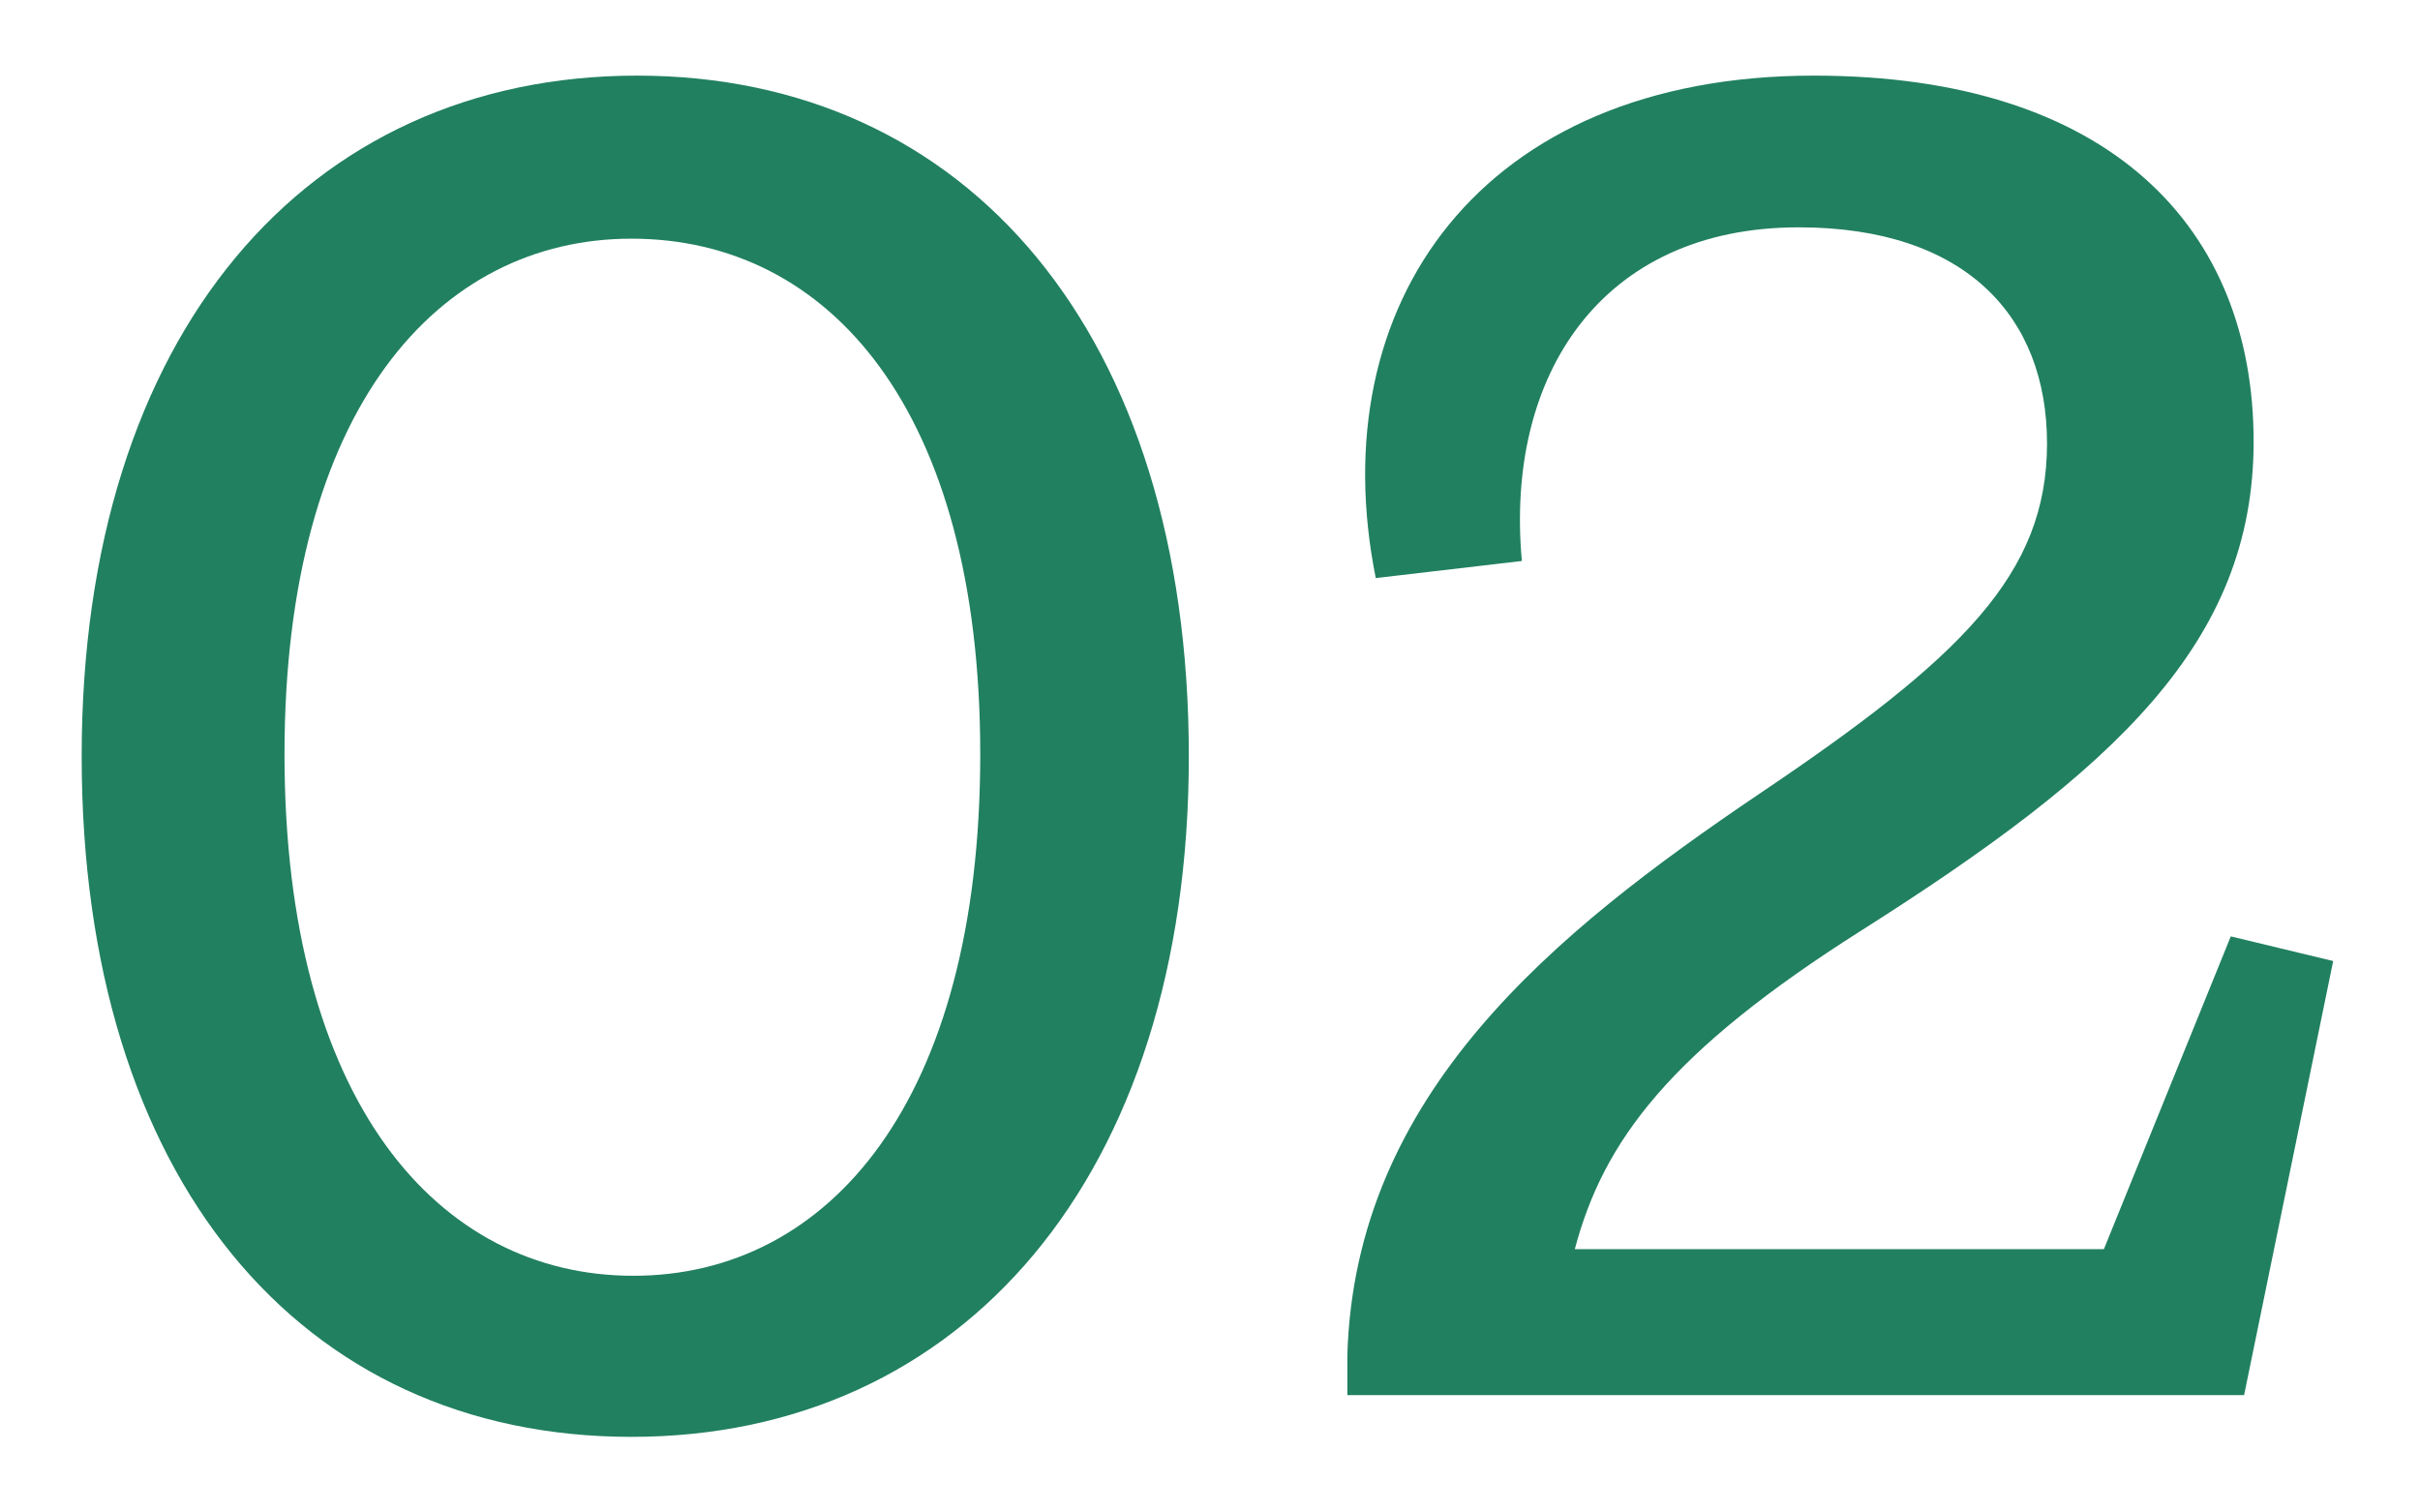
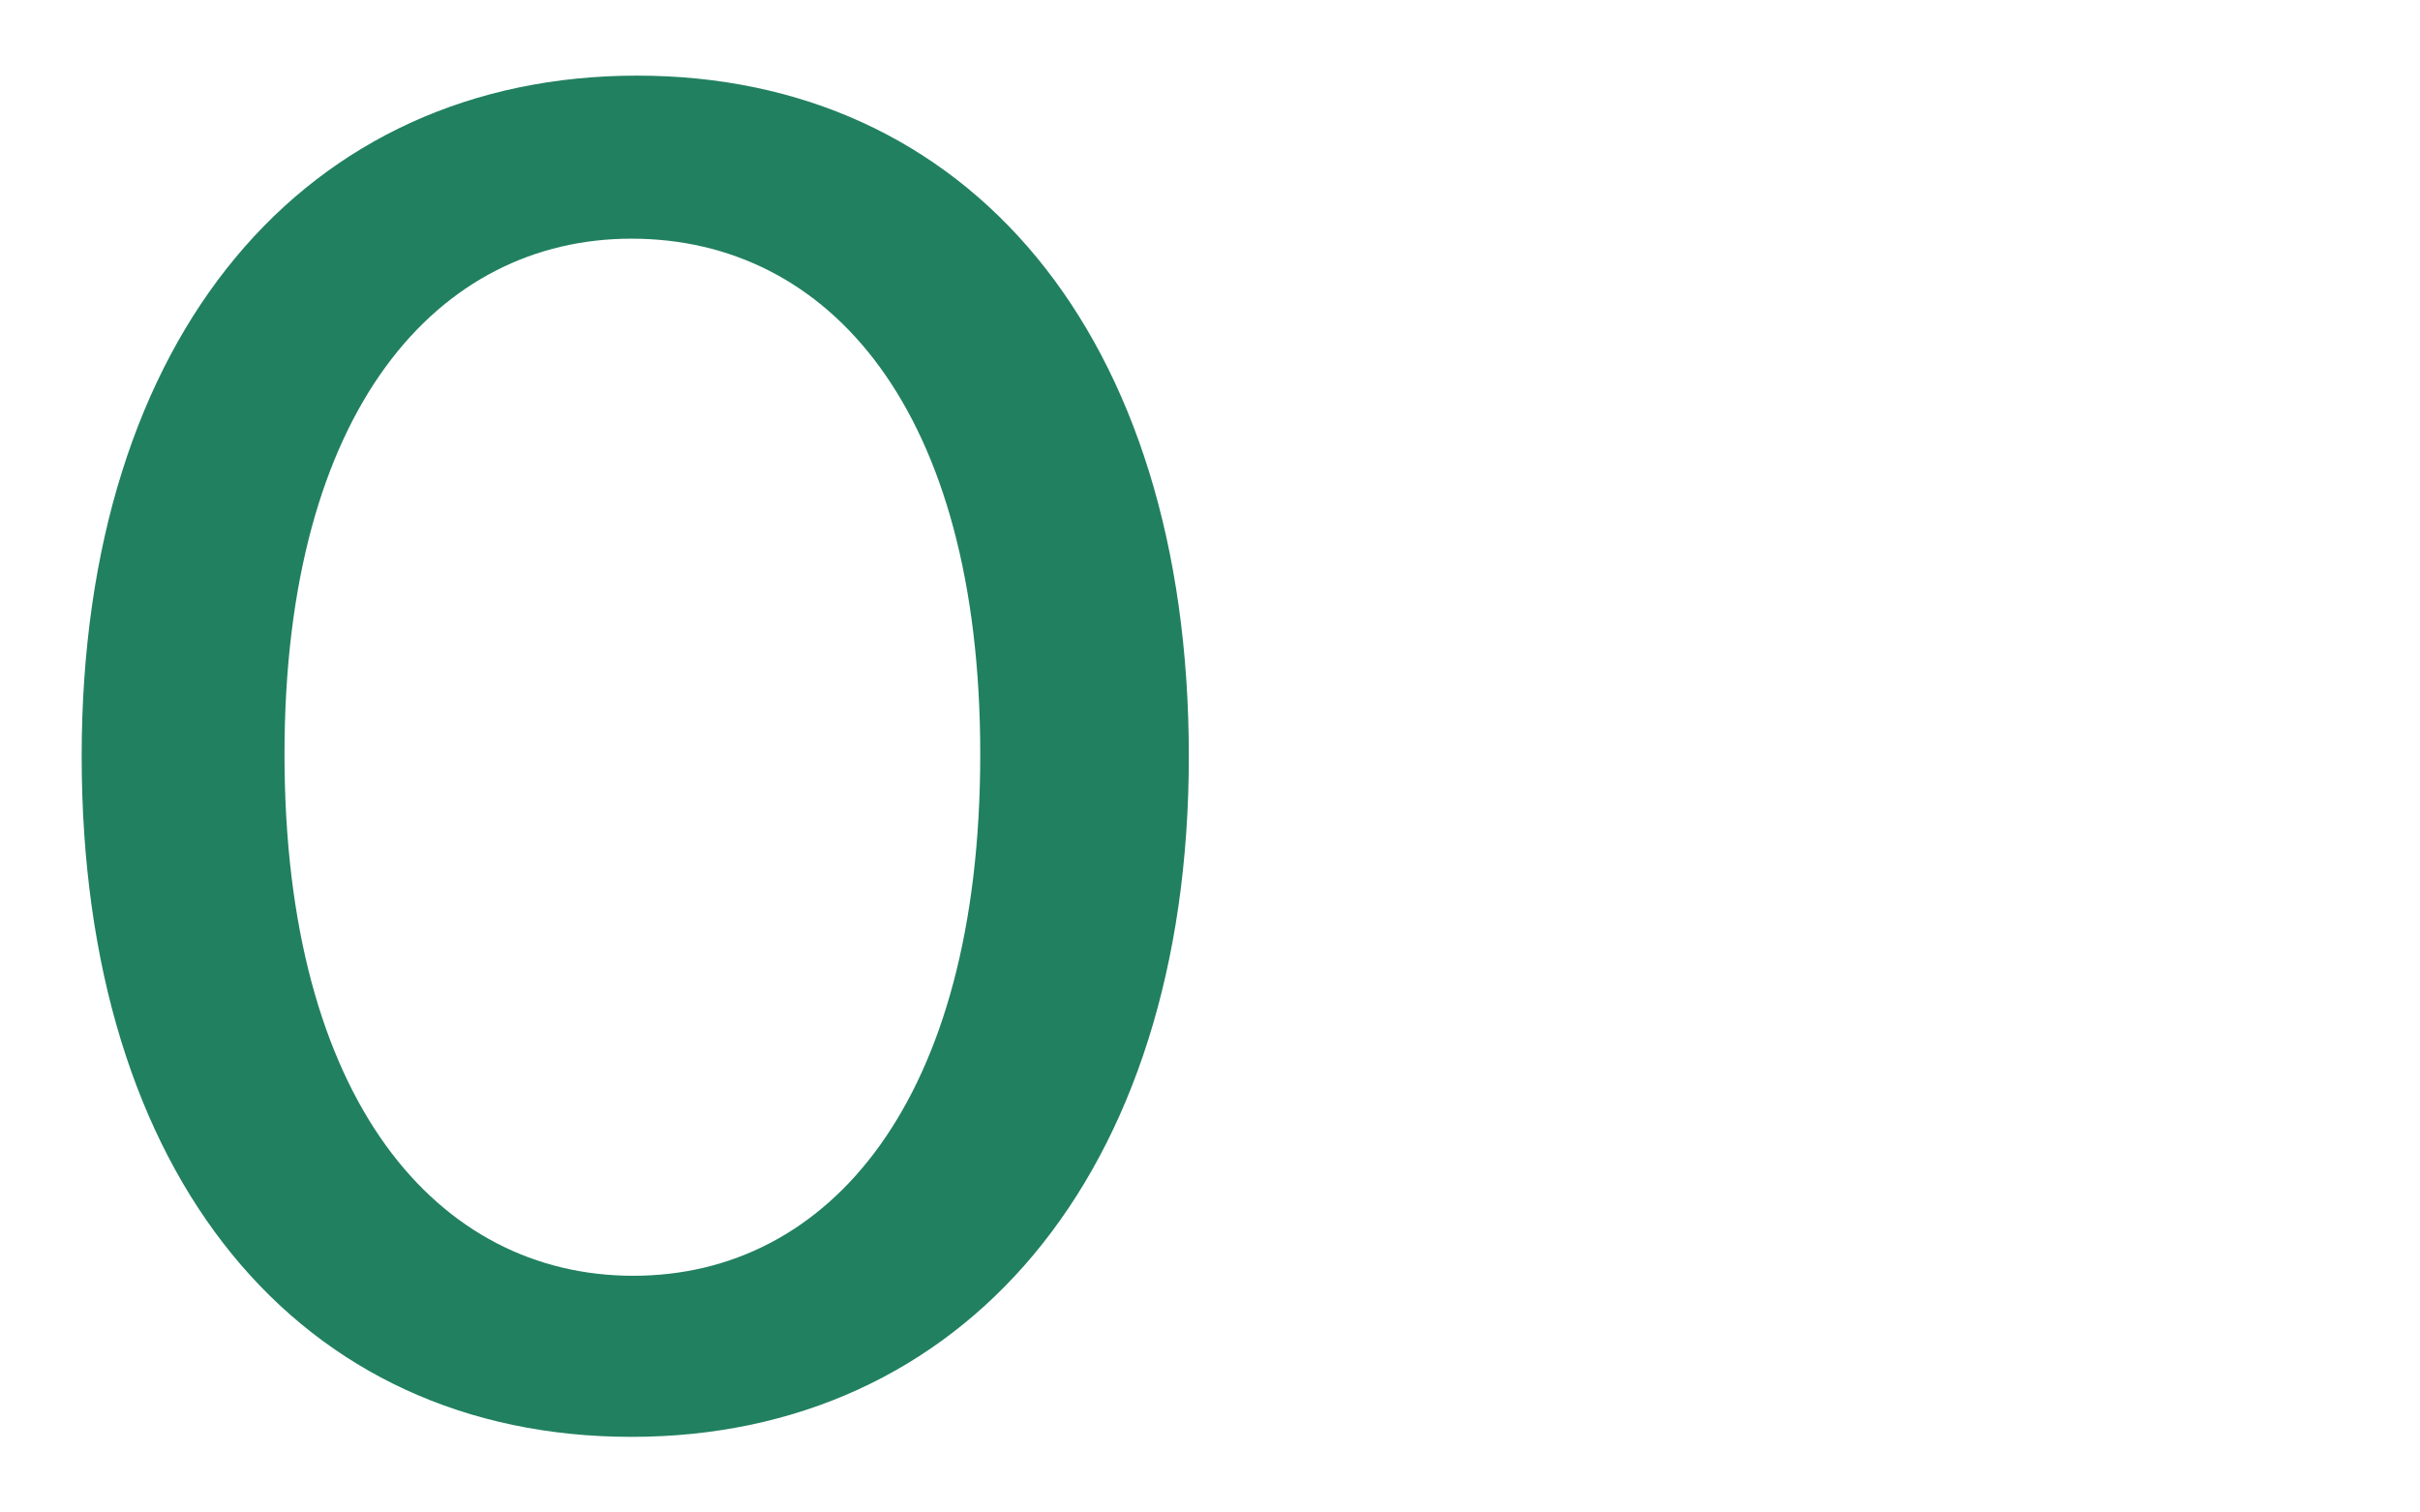
<svg xmlns="http://www.w3.org/2000/svg" width="16" height="10" viewBox="0 0 16 10" fill="none">
-   <path d="M12.305 6.153C11.039 6.955 10.601 7.545 10.412 8.259H13.91L14.749 6.191L15.426 6.354L14.837 9.224H8.908V8.961C8.958 7.231 10.275 6.166 11.628 5.251C12.97 4.348 13.534 3.797 13.534 2.932C13.534 2.092 12.995 1.503 11.892 1.503C10.588 1.503 9.949 2.481 10.062 3.709L9.096 3.822C8.733 2.017 9.786 0.5 11.992 0.5C13.96 0.5 14.9 1.515 14.9 2.919C14.9 4.248 13.985 5.088 12.305 6.153Z" fill="#218060" />
  <path d="M0.54 5C0.54 2.205 2.031 0.5 4.212 0.5C6.394 0.5 7.86 2.205 7.86 5C7.86 7.783 6.356 9.5 4.175 9.5C1.981 9.5 0.54 7.783 0.54 5ZM1.881 4.987C1.881 7.281 2.896 8.435 4.187 8.435C5.479 8.435 6.481 7.281 6.481 4.987C6.481 2.706 5.479 1.578 4.175 1.578C2.896 1.578 1.881 2.706 1.881 4.987Z" fill="#218060" />
</svg>